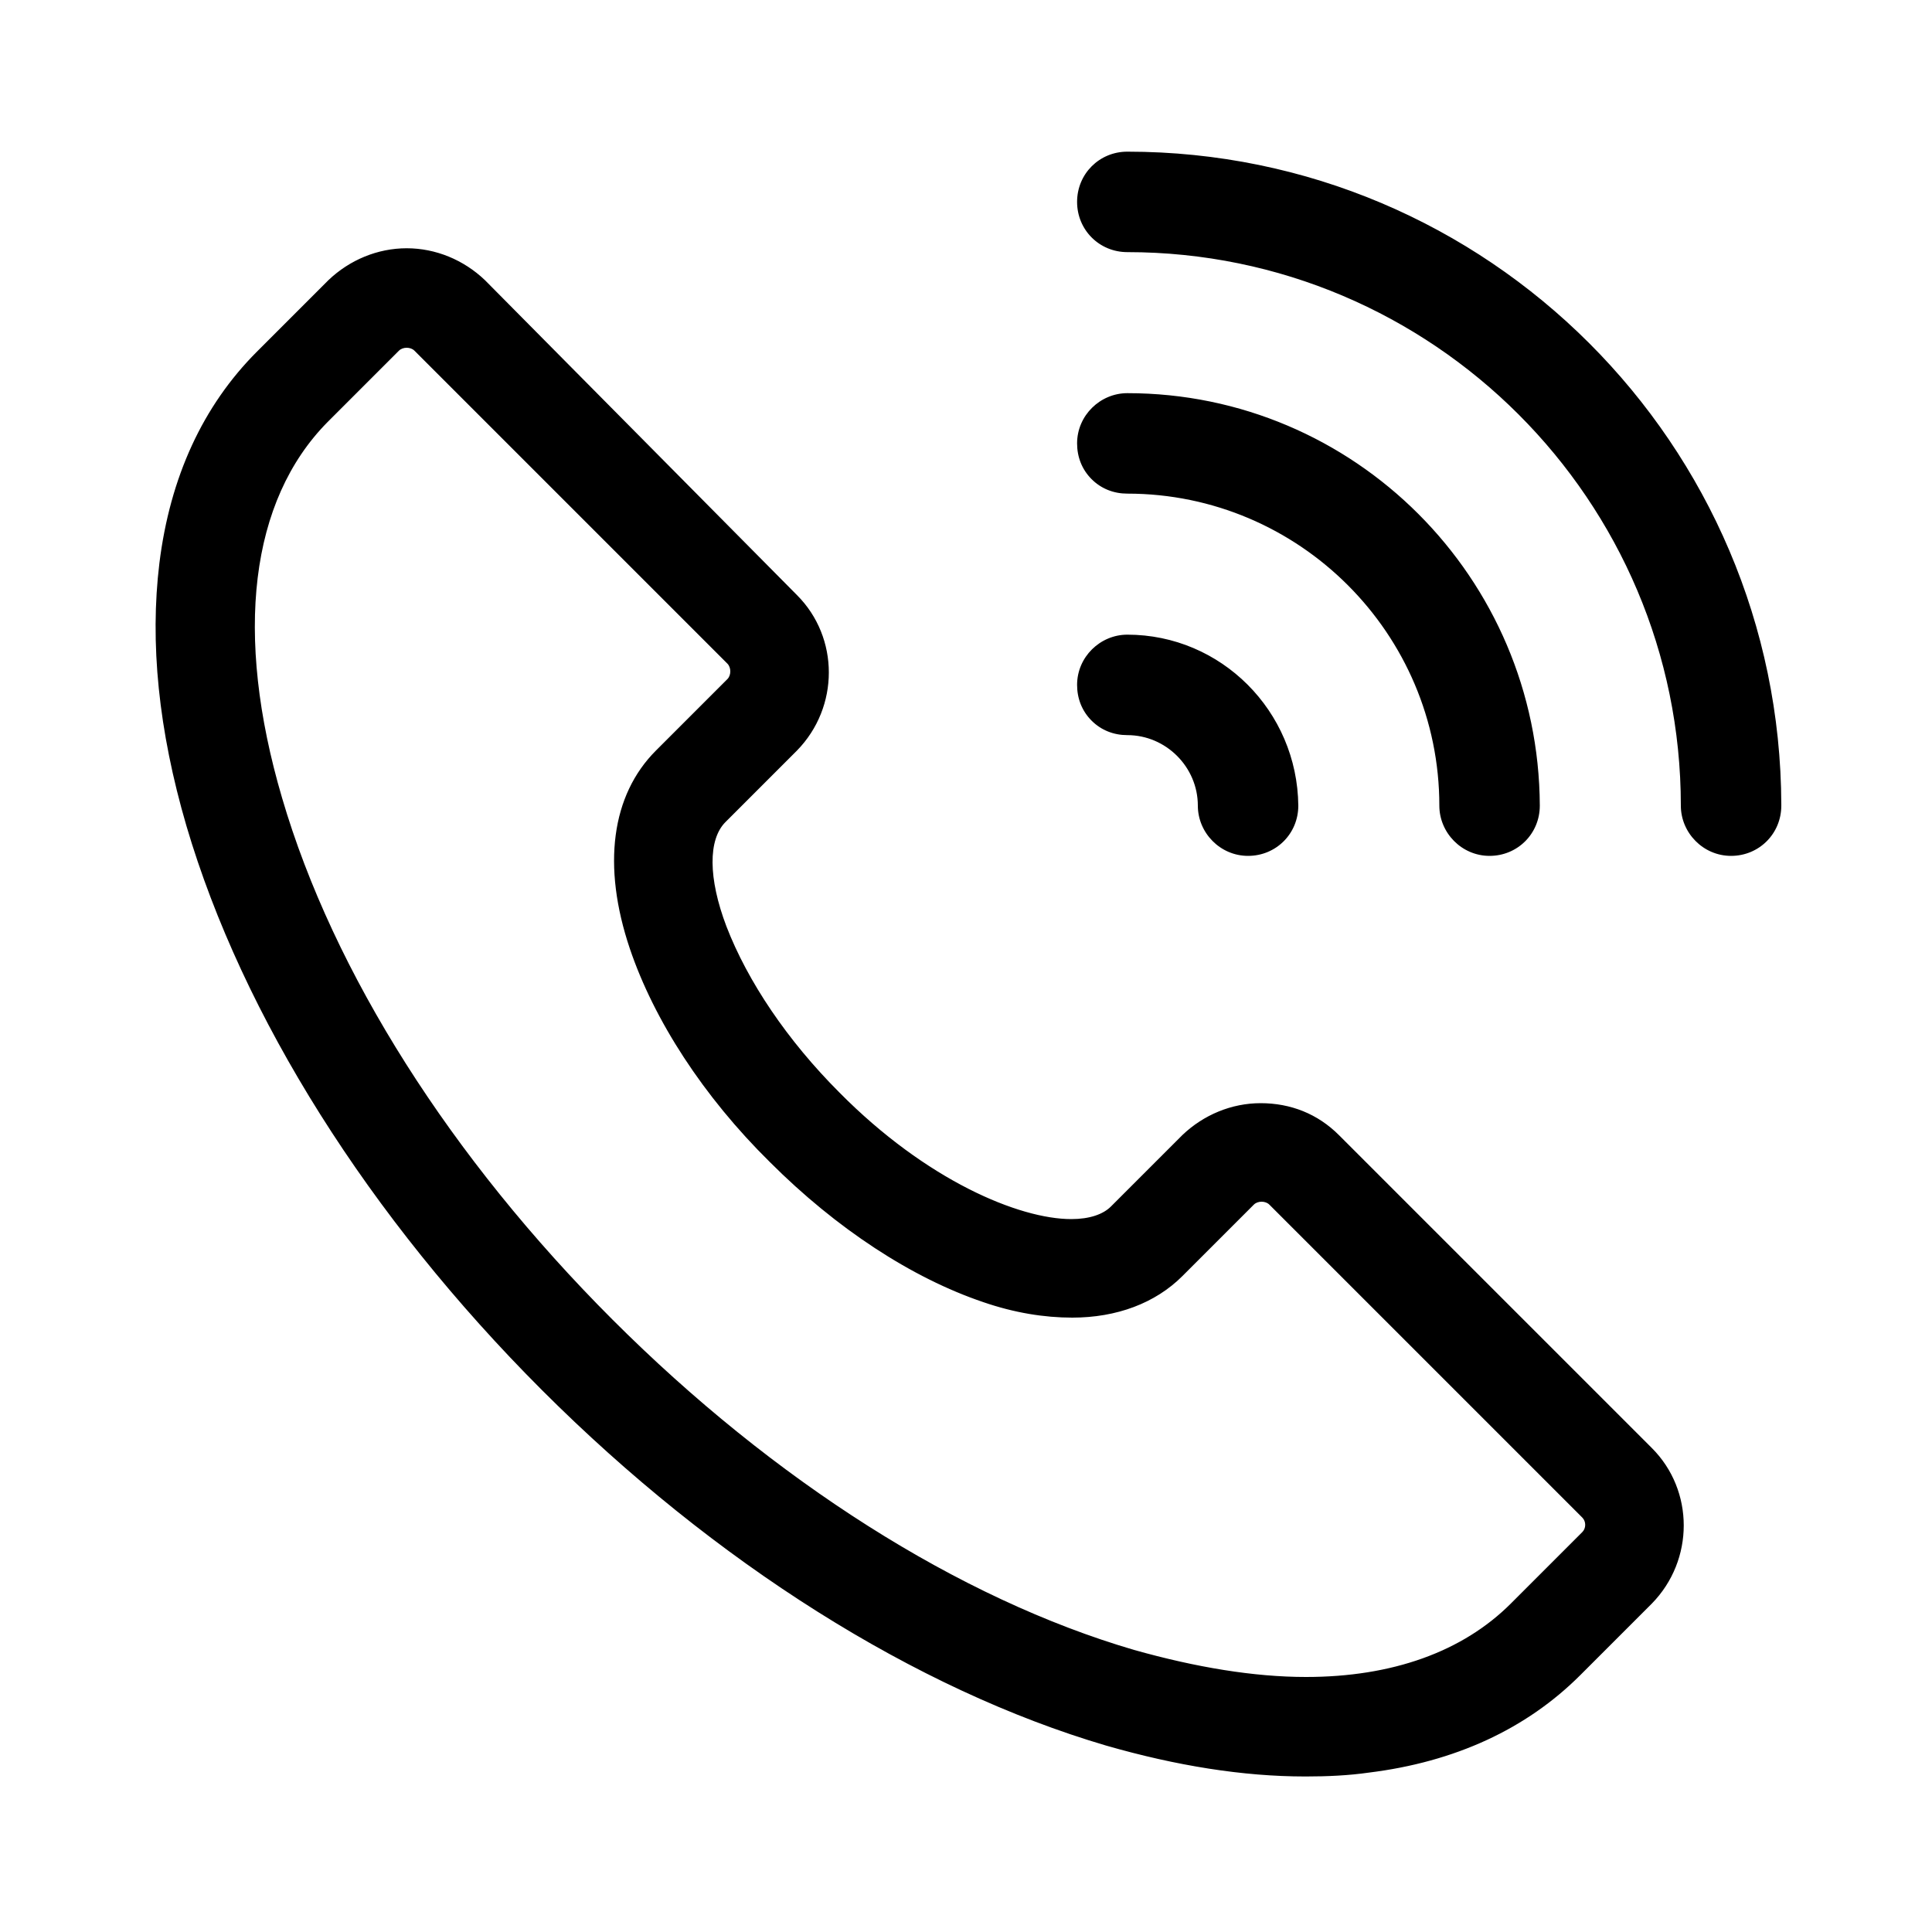
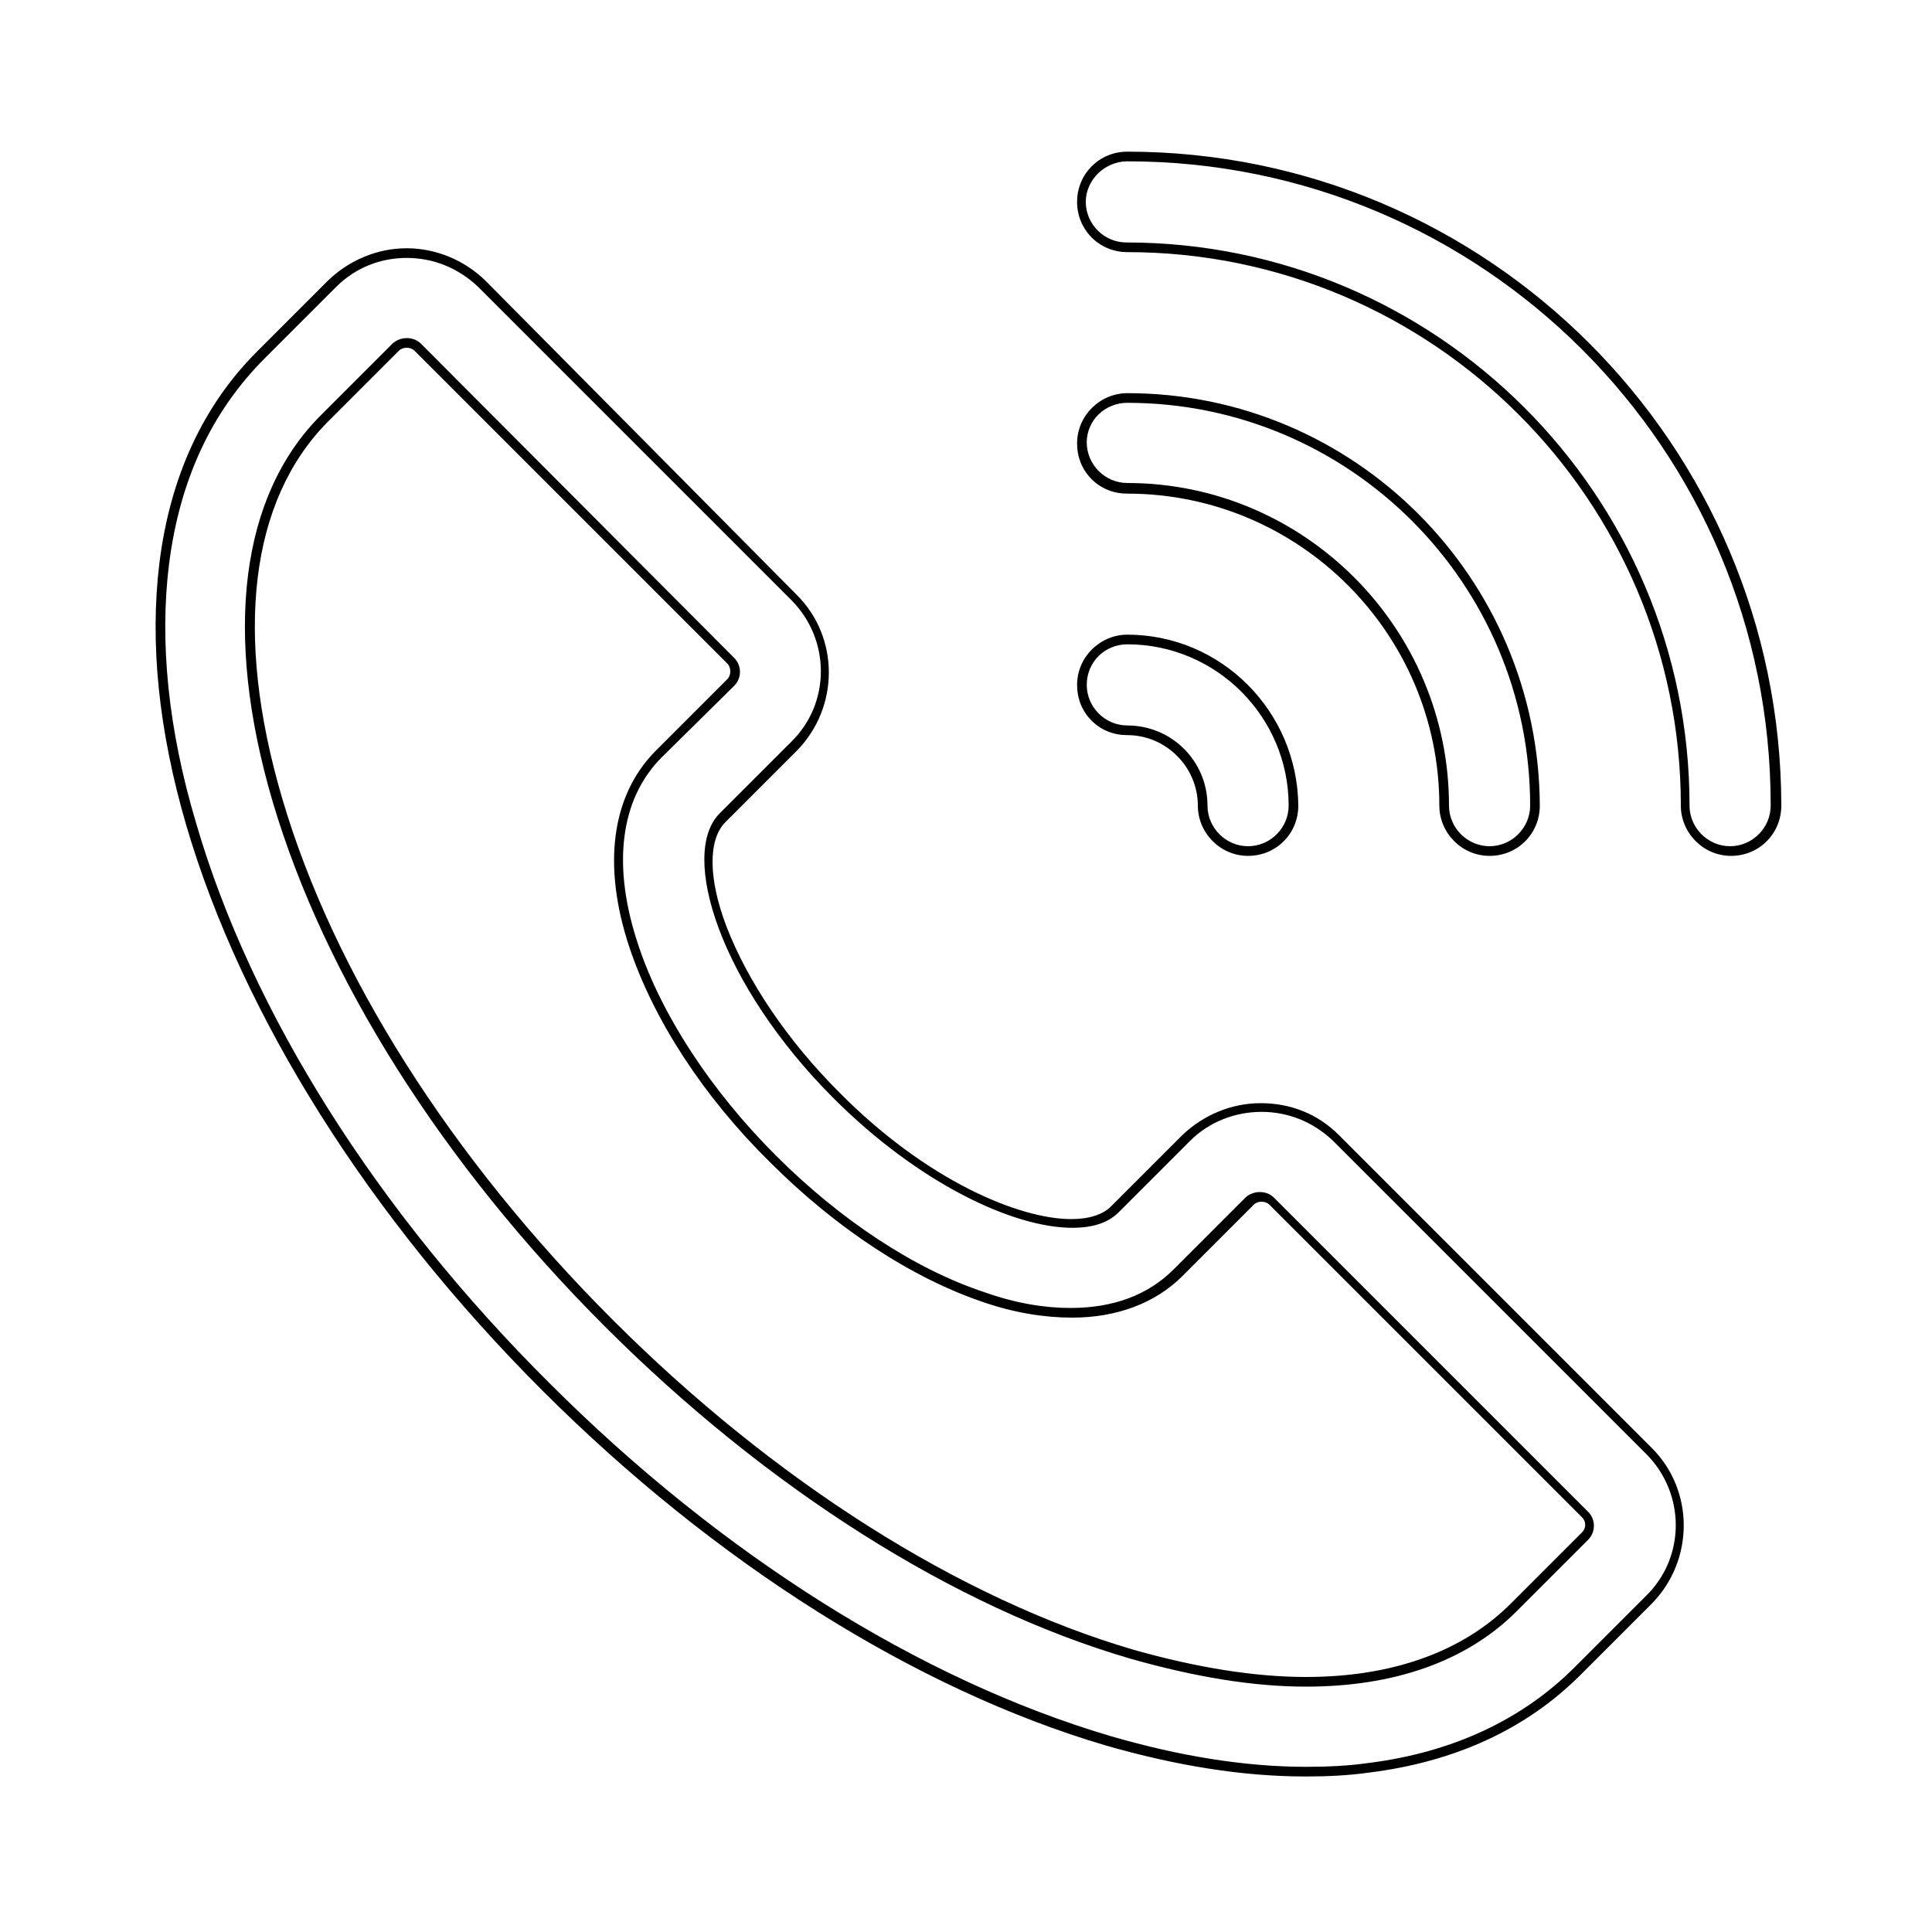
<svg xmlns="http://www.w3.org/2000/svg" version="1.1" id="图层_1" x="0px" y="0px" viewBox="0 0 200 200" style="enable-background:new 0 0 200 200;" xml:space="preserve">
  <g>
-     <path d="M135.1,183.4c-6.4,0-13.2-1.1-20.5-3.2c-19.6-5.8-40.3-18.8-58.2-36.7C38.6,125.7,25.6,105,19.8,85.4   c-2.9-9.8-3.8-18.9-2.8-27c1.1-8.8,4.5-16,10-21.6l7.4-7.4c2.1-2.1,4.8-3.2,7.7-3.2c2.9,0,5.7,1.1,7.7,3.2l32.4,32.4   c4.2,4.3,4.2,11.2,0,15.4l-7.4,7.4c-1.9,1.9-1.9,6.2,0,11.4c2.1,5.8,6.3,12,11.8,17.4c9.1,9.1,18.8,13.2,24.3,13.2   c2,0,3.5-0.5,4.4-1.4l7.4-7.4c2.1-2.1,4.8-3.2,7.7-3.2s5.7,1.1,7.7,3.2l32.4,32.4c4.2,4.3,4.2,11.2,0,15.4l-7.4,7.4   c-5.5,5.5-12.8,8.9-21.6,10C139.5,183.3,137.4,183.4,135.1,183.4L135.1,183.4z M42.1,35.5c-0.4,0-0.8,0.2-1.1,0.5l-7.4,7.4   c-8.2,8.2-9.9,22.2-4.8,39.4c5.3,18.2,17.5,37.4,34.3,54.2s36,29,54.2,34.3c6.4,1.9,12.5,2.8,17.9,2.8c9,0,16.4-2.7,21.4-7.7   l7.4-7.4c0.3-0.3,0.5-0.7,0.5-1.1s-0.2-0.8-0.5-1.1l-32.4-32.4c-0.3-0.3-0.7-0.5-1.1-0.5s-0.8,0.2-1.1,0.5l-7.4,7.4   c-2.7,2.7-6.5,4.2-11,4.2c-2.8,0-5.8-0.5-9-1.6c-7.3-2.5-15.1-7.5-21.9-14.3c-6.8-6.8-11.9-14.6-14.3-21.9   c-2.8-8.4-1.9-15.6,2.6-20l7.4-7.4c0.3-0.3,0.5-0.7,0.5-1.1s-0.2-0.8-0.5-1.1L43.2,36C42.9,35.7,42.5,35.5,42.1,35.5z M179.2,88   c-2.6,0-4.7-2.1-4.7-4.7c0-31.9-25.9-57.8-57.8-57.8c-2.6,0-4.7-2.1-4.7-4.7s2.1-4.7,4.7-4.7c37,0,67.1,30.1,67.2,67.1v0.1   C183.8,85.9,181.7,88,179.2,88z M154.2,88c-2.6,0-4.7-2.1-4.7-4.7c0-18.1-14.7-32.8-32.8-32.8c-2.6,0-4.7-2.1-4.7-4.7   s2.1-4.7,4.7-4.7c23.2,0,42.2,18.9,42.2,42.2C158.8,85.9,156.7,88,154.2,88z M129.2,88c-2.6,0-4.7-2.1-4.7-4.7   c0-4.3-3.5-7.8-7.8-7.8c-2.6,0-4.7-2.1-4.7-4.7s2.1-4.7,4.7-4.7c9.5,0,17.2,7.7,17.2,17.2C133.8,85.9,131.7,88,129.2,88z" />
    <path d="M116.7,16.7c36.8,0,66.6,29.8,66.6,66.6c0,0,0,0.1,0,0.1c0,2.3-1.9,4.2-4.2,4.2c-2.3,0-4.2-1.9-4.2-4.2   c0-32.2-26.2-58.3-58.3-58.3c-2.3,0-4.2-1.9-4.2-4.2S114.4,16.7,116.7,16.7C116.7,16.7,116.7,16.7,116.7,16.7 M42.1,26.7   c2.7,0,5.3,1,7.4,3l32.4,32.4c4.1,4.1,4.1,10.7,0,14.7l-7.4,7.4l0,0c-4.2,4.2,0,17.7,11.8,29.5c8.8,8.8,18.6,13.4,24.7,13.4   c2.1,0,3.7-0.5,4.8-1.6l7.4-7.4c2-2,4.7-3,7.4-3c2.7,0,5.3,1,7.4,3l32.4,32.4c4.1,4.1,4.1,10.7,0,14.7l-7.4,7.4   c-5.4,5.4-12.6,8.8-21.3,9.9c-2.1,0.3-4.3,0.4-6.4,0.4c0,0-0.1,0-0.1,0c-6.3,0-13.1-1.1-20.3-3.2c-19.6-5.8-40.2-18.7-58-36.5   C39,125.4,26,104.8,20.3,85.2c-2.9-9.7-3.8-18.8-2.8-26.8c1.1-8.7,4.4-15.8,9.9-21.3l7.4-7.4C36.8,27.7,39.4,26.7,42.1,26.7    M135.2,174.6c9.1,0,16.6-2.6,21.8-7.8l7.4-7.4v0c0,0,0,0,0,0c0.8-0.8,0.8-2.1,0-2.9L131.9,124c0,0,0,0,0,0   c-0.4-0.4-0.9-0.6-1.5-0.6c-0.5,0-1.1,0.2-1.5,0.6l-7.4,7.4c-2.7,2.7-6.3,4-10.7,4c-2.7,0-5.7-0.5-8.8-1.6   c-7.3-2.4-15-7.5-21.7-14.2c-6.7-6.7-11.8-14.5-14.2-21.7c-2.8-8.3-1.9-15.2,2.4-19.5L76,71c0,0,0,0,0,0c0.8-0.8,0.8-2.1,0-2.9   L43.6,35.6c0,0,0,0,0,0c-0.4-0.4-0.9-0.6-1.5-0.6c-0.5,0-1.1,0.2-1.5,0.6L33.2,43c-8.3,8.3-10.1,22.5-5,39.9   c5.4,18.3,17.6,37.6,34.4,54.4c16.8,16.8,36.2,29.1,54.4,34.4C123.7,173.6,129.7,174.6,135.2,174.6 M116.7,41.7   c23,0,41.7,18.7,41.7,41.7c0,2.3-1.9,4.2-4.2,4.2c-2.3,0-4.2-1.9-4.2-4.2C150,65,135,50,116.7,50c-2.3,0-4.2-1.9-4.2-4.2h0   C112.5,43.5,114.4,41.7,116.7,41.7 M116.7,66.7c9.2,0,16.7,7.5,16.7,16.7c0,2.3-1.9,4.2-4.2,4.2c-2.3,0-4.2-1.9-4.2-4.2   c0-4.6-3.7-8.3-8.3-8.3c-2.3,0-4.2-1.9-4.2-4.2h0C112.5,68.5,114.4,66.7,116.7,66.7 M116.7,15.7v1V15.7L116.7,15.7   c-2.9,0-5.2,2.3-5.2,5.2s2.3,5.2,5.2,5.2c31.6,0,57.3,25.7,57.3,57.3c0,2.8,2.3,5.2,5.2,5.2s5.2-2.3,5.2-5.2v-0.1   C184.3,46,154,15.7,116.7,15.7L116.7,15.7z M42.1,25.7c-3,0-5.9,1.2-8.1,3.3l-7.4,7.4c-5.6,5.6-9,13-10.1,21.9   c-1,8.2-0.1,17.3,2.8,27.2c5.8,19.7,18.9,40.5,36.8,58.4c17.9,17.9,38.7,31,58.4,36.8c7.3,2.1,14.2,3.2,20.6,3.2l0.1,0   c2.2,0,4.4-0.1,6.5-0.4c8.9-1.1,16.3-4.5,21.9-10.1l7.4-7.4c4.4-4.5,4.4-11.7,0-16.1l-32.4-32.4c-2.2-2.2-5-3.3-8.1-3.3   c-3,0-5.9,1.2-8.1,3.3l-7.4,7.4c-0.8,0.8-2.2,1.3-4.1,1.3c-5.4,0-15-4-24-13.1c-5.4-5.4-9.5-11.5-11.7-17.2c-1.9-5-1.9-9-0.1-10.8   l7.4-7.4c4.4-4.5,4.4-11.7,0-16.1L50.2,29C48,26.9,45.1,25.7,42.1,25.7L42.1,25.7z M135.2,173.6c-5.4,0-11.4-1-17.8-2.8   c-18.1-5.3-37.3-17.5-54-34.2c-16.7-16.7-28.9-35.9-34.2-54c-5-17-3.3-30.8,4.7-38.9l7.4-7.4c0.2-0.2,0.5-0.3,0.8-0.3   c0.3,0,0.6,0.1,0.8,0.3l32.4,32.4c0.2,0.2,0.3,0.5,0.3,0.8c0,0.3-0.1,0.6-0.3,0.8l-7.4,7.4c-4.6,4.6-5.6,11.9-2.7,20.5   c2.5,7.4,7.6,15.3,14.5,22.1c6.9,6.9,14.7,12,22.1,14.5c3.2,1.1,6.3,1.6,9.2,1.6c4.6,0,8.6-1.5,11.4-4.3l7.4-7.4   c0.2-0.2,0.5-0.3,0.8-0.3c0.3,0,0.6,0.1,0.8,0.3l32.4,32.4c0.4,0.4,0.4,1.1,0,1.5l-7.4,7.4C151.4,171,144.1,173.6,135.2,173.6   L135.2,173.6z M116.7,40.7c-2.8,0-5.2,2.3-5.2,5.2c0,1.4,0.5,2.7,1.5,3.7c1,1,2.3,1.5,3.7,1.5c17.8,0,32.3,14.5,32.3,32.3   c0,2.8,2.3,5.2,5.2,5.2s5.2-2.3,5.2-5.2C159.3,59.8,140.2,40.7,116.7,40.7L116.7,40.7z M116.7,65.7   C116.7,65.7,116.7,65.7,116.7,65.7c-2.8,0-5.2,2.3-5.2,5.2c0,1.4,0.5,2.7,1.5,3.7c1,1,2.3,1.5,3.7,1.5c4,0,7.3,3.3,7.3,7.3   c0,2.8,2.3,5.2,5.2,5.2s5.2-2.3,5.2-5.2C134.3,73.6,126.4,65.7,116.7,65.7L116.7,65.7z" />
  </g>
</svg>